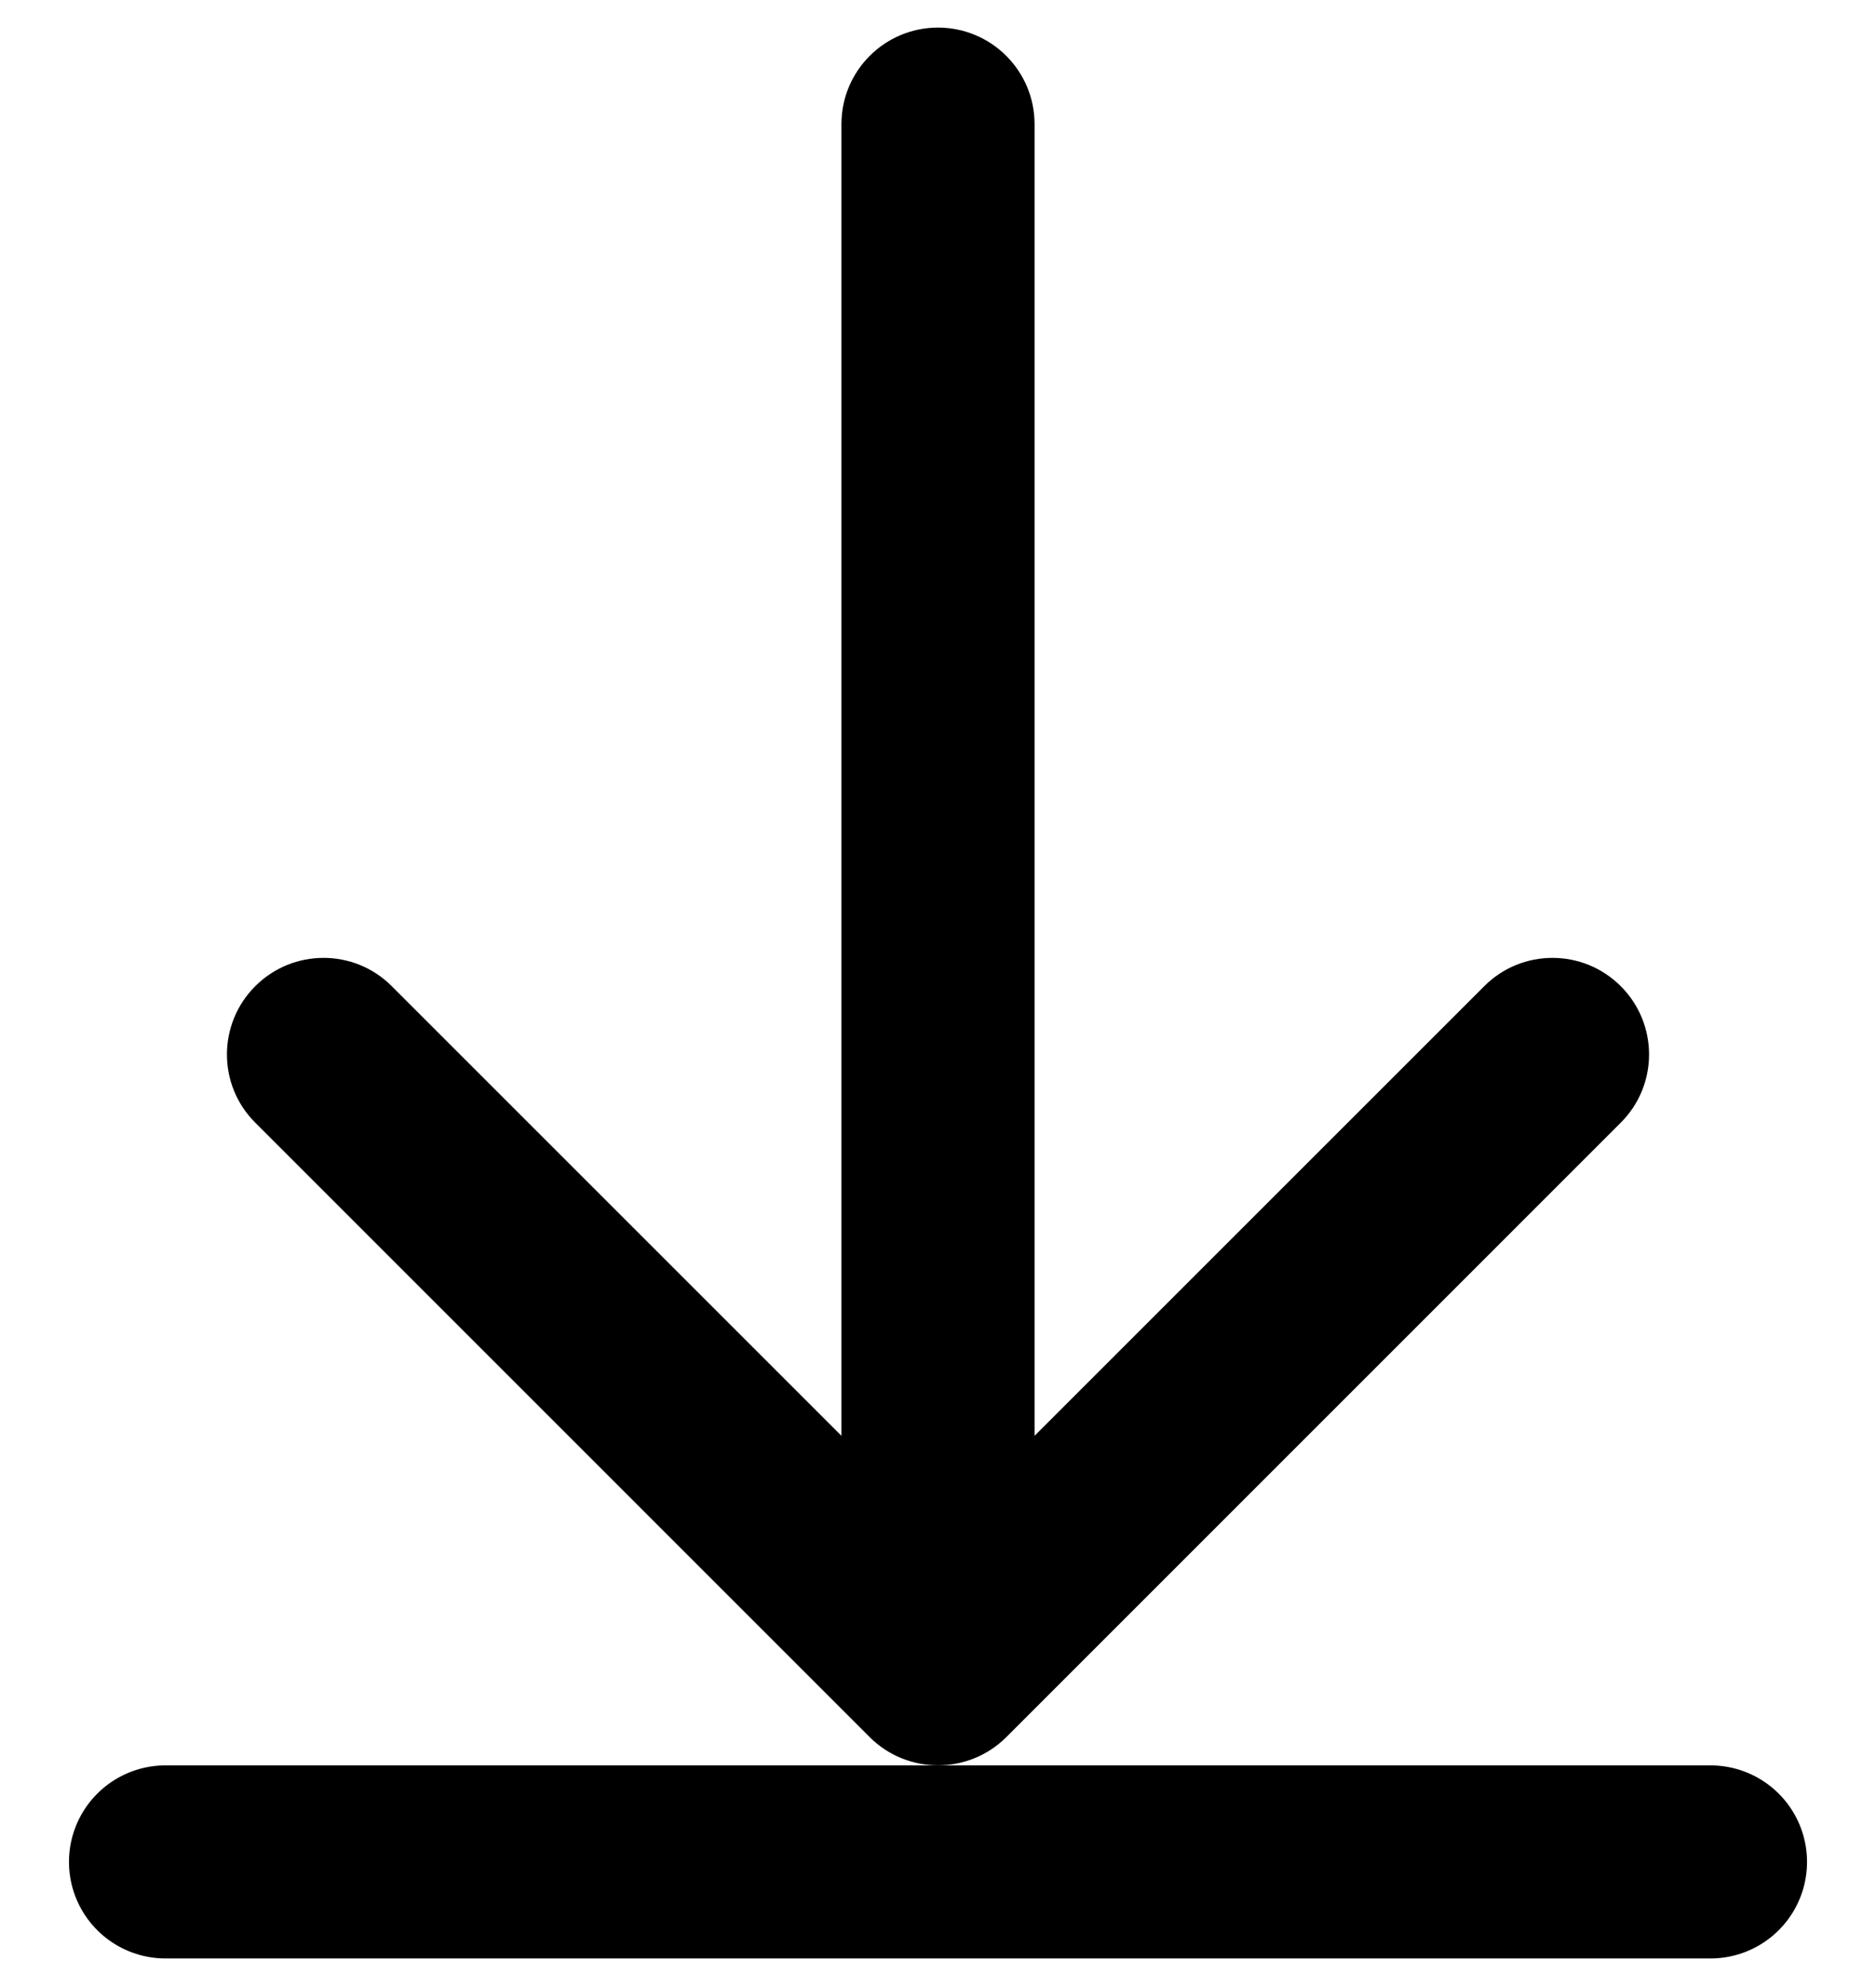
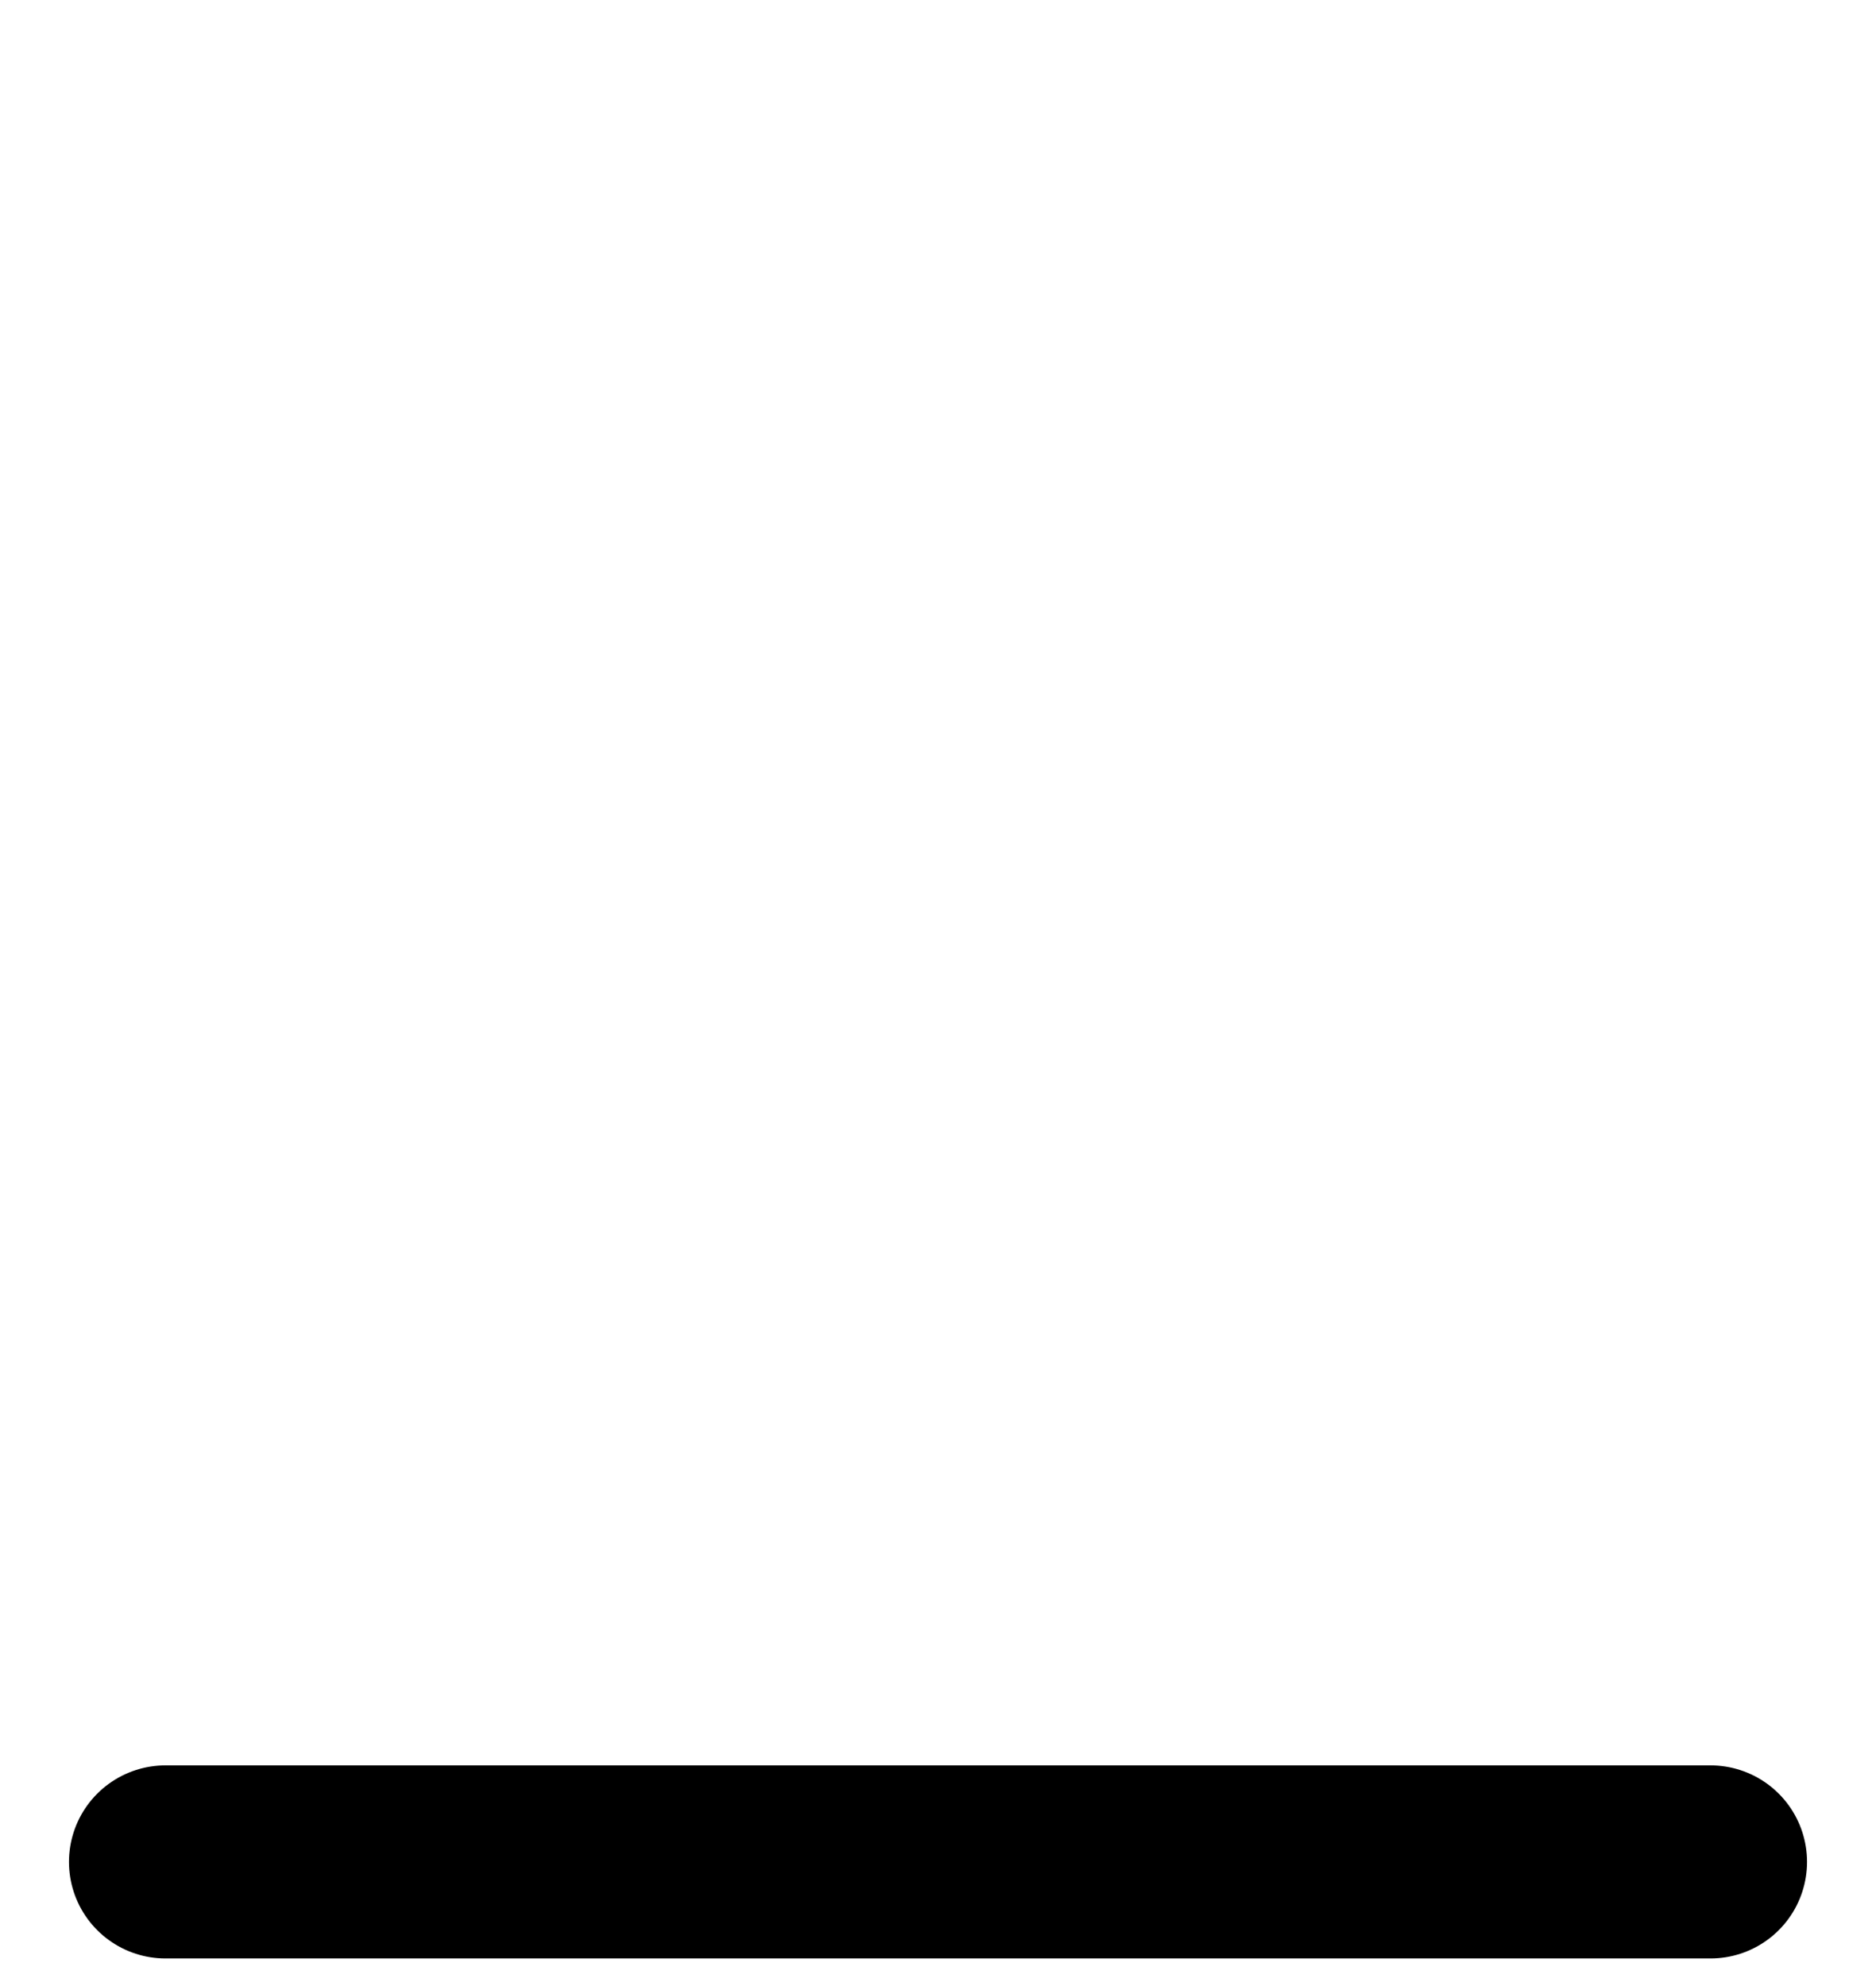
<svg xmlns="http://www.w3.org/2000/svg" width="17" height="18" viewBox="0 0 17 18" fill="none">
-   <path d="M9.375 1.125C9.375 0.642 8.983 0.25 8.5 0.25C8.017 0.25 7.625 0.642 7.625 1.125L9.375 1.125ZM7.881 15.744C8.223 16.085 8.777 16.085 9.119 15.744L14.687 10.175C15.029 9.834 15.029 9.28 14.687 8.938C14.345 8.596 13.791 8.596 13.45 8.938L8.5 13.888L3.55 8.938C3.209 8.596 2.655 8.596 2.313 8.938C1.971 9.28 1.971 9.834 2.313 10.175L7.881 15.744ZM7.625 1.125L7.625 15.125L9.375 15.125L9.375 1.125L7.625 1.125Z" fill="black" />
  <path d="M1.5 16.875H15.5" stroke="black" stroke-width="1.75" stroke-linecap="round" />
</svg>